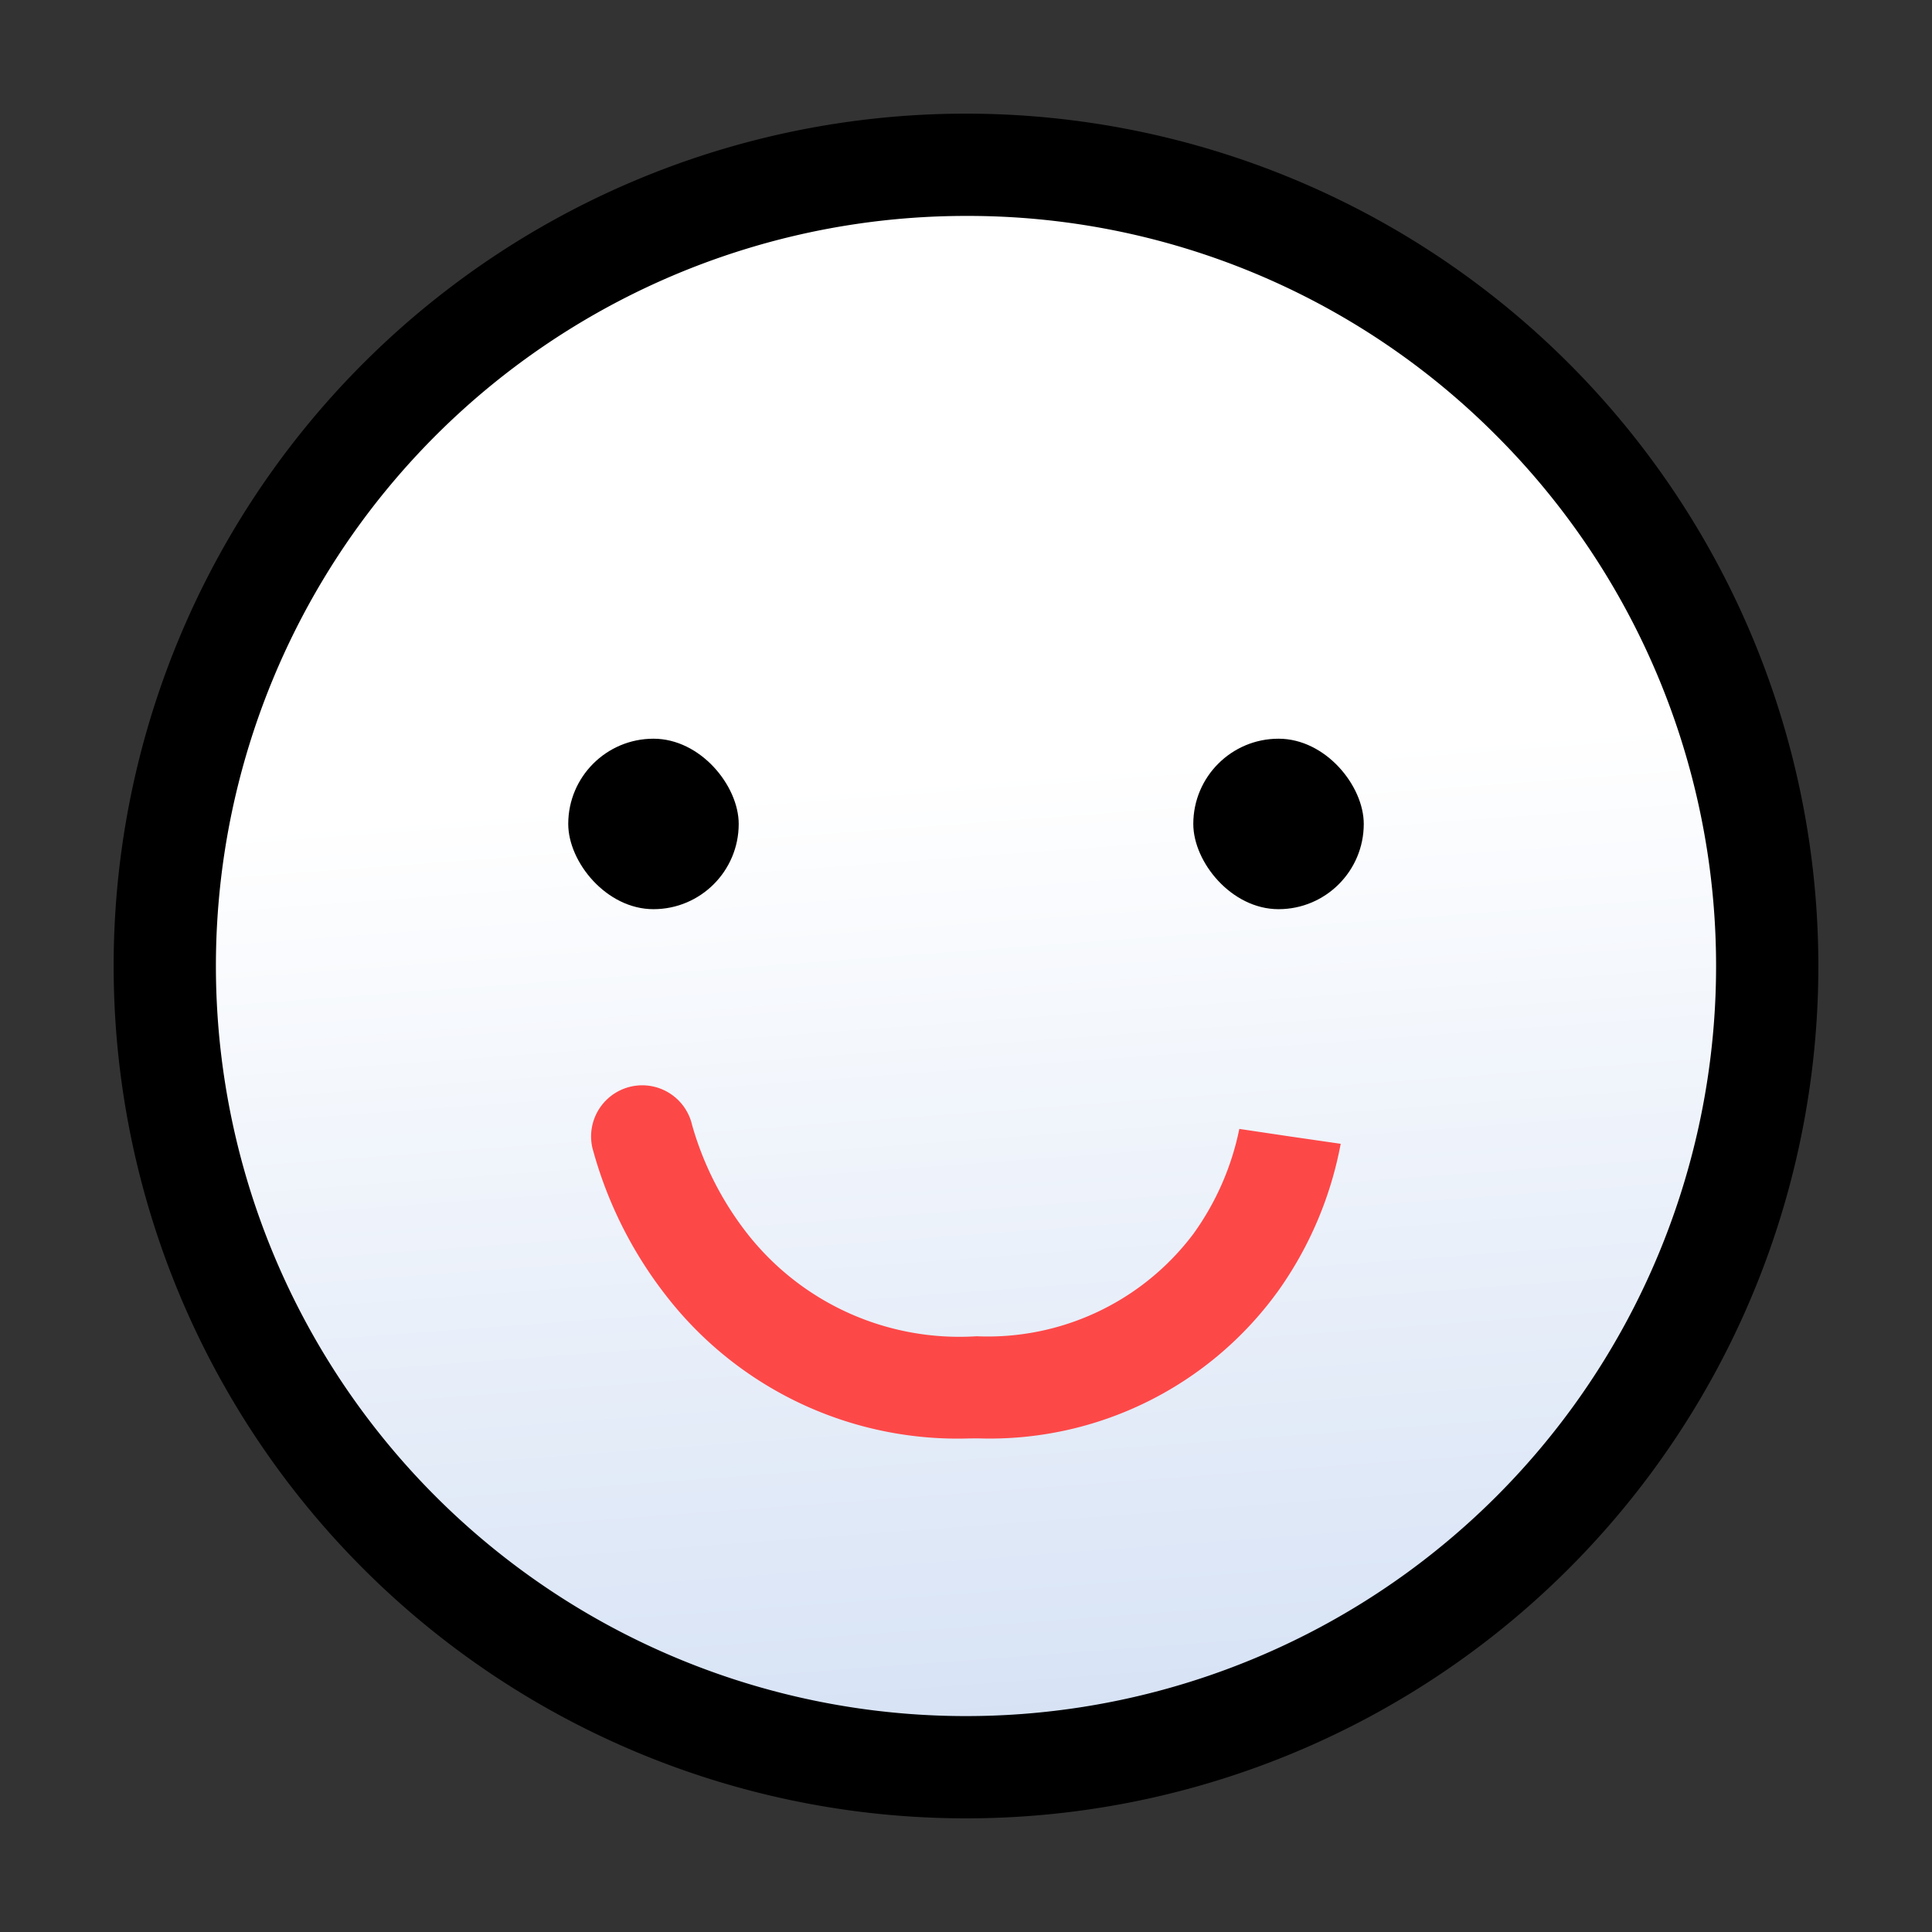
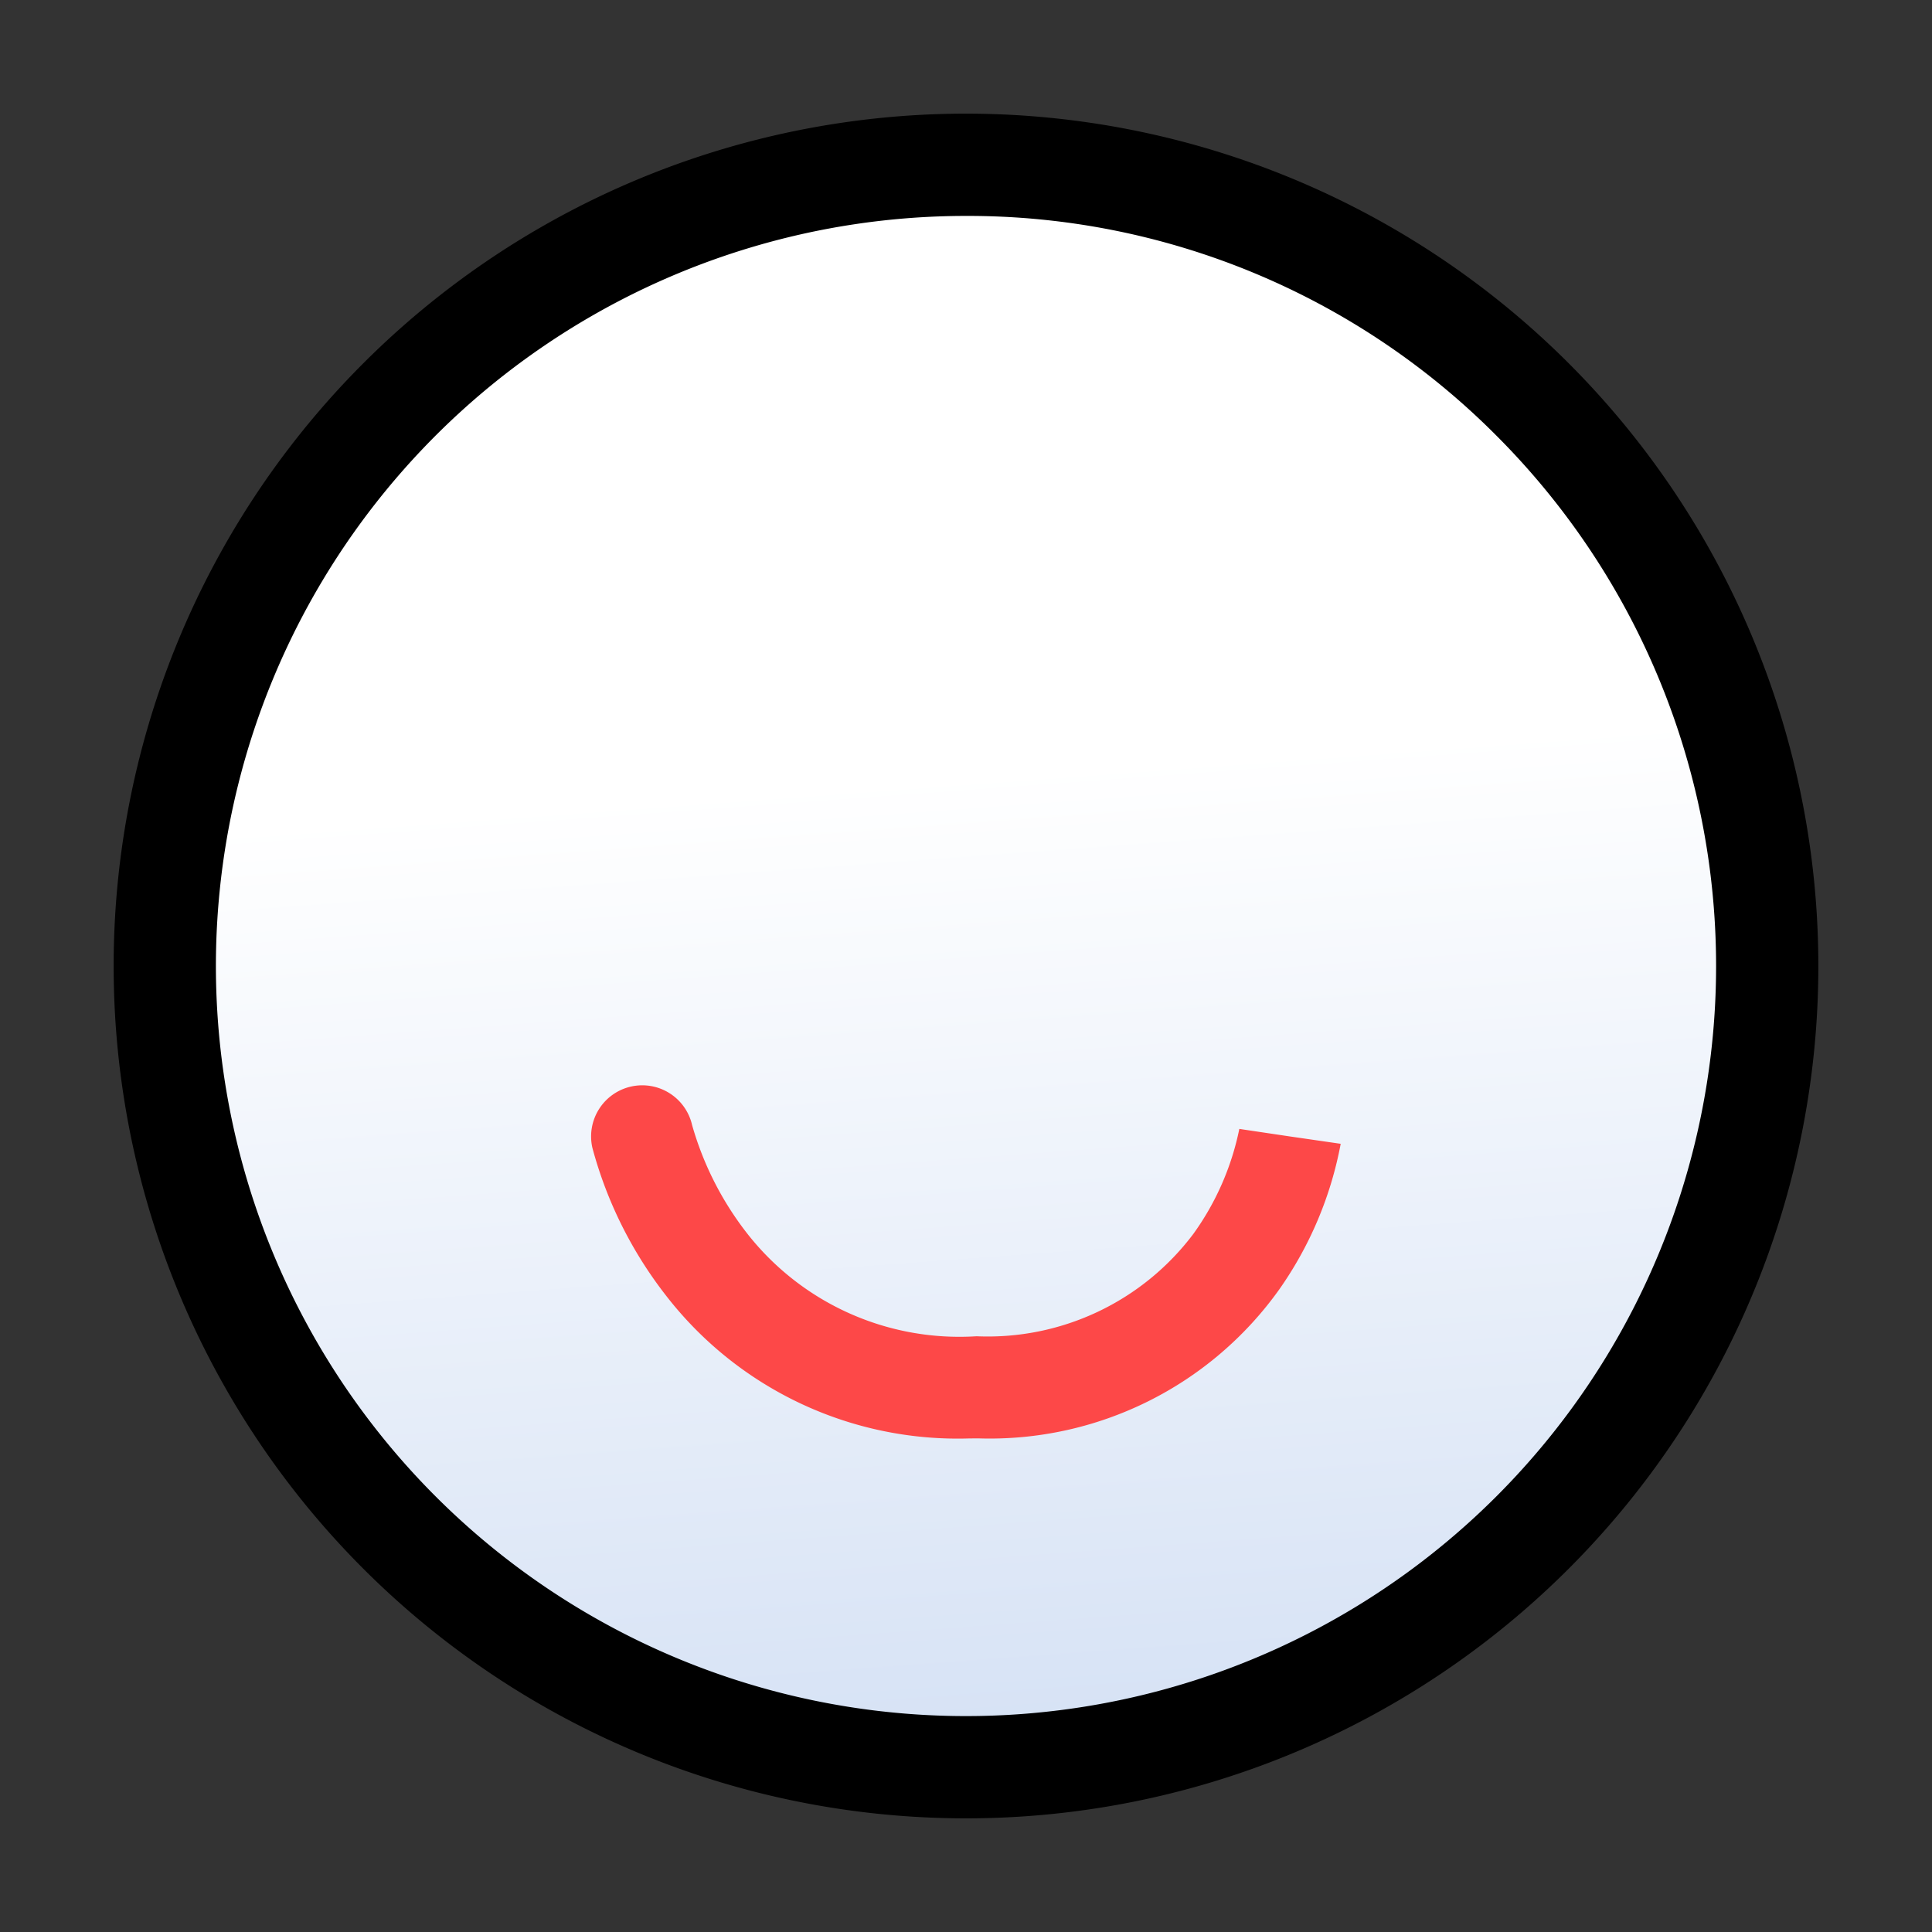
<svg xmlns="http://www.w3.org/2000/svg" width="34" height="34" viewBox="0 0 34 34">
  <rect x="0" y="0" width="34" height="34" fill="#333333" stroke="none" />
  <defs>
    <style>.a{fill:none;}.b{fill:url(#a);}.c{fill:#fd4848;}</style>
    <linearGradient id="a" x1="0.386" y1="1" x2="0.341" y2="0.39" gradientUnits="objectBoundingBox">
      <stop offset="0" stop-color="#d6e2f5" />
      <stop offset="1" stop-color="#fff" />
    </linearGradient>
  </defs>
  <g transform="translate(-1283 -5539)">
-     <rect class="a" width="34" height="34" transform="translate(1283 5539)" />
    <circle class="b" cx="14" cy="14" r="14" transform="translate(1286 5542)" />
    <path d="M15,1.8A13.2,13.2,0,0,0,5.666,24.334,13.2,13.2,0,1,0,24.334,5.666,13.114,13.114,0,0,0,15,1.8M15,0A15,15,0,1,1,0,15,15,15,0,0,1,15,0Z" transform="translate(1285 5541)" />
-     <rect width="3" height="3" rx="1.5" transform="translate(1293 5552)" />
-     <rect width="3" height="3" rx="1.5" transform="translate(1304 5552)" />
    <path class="c" d="M5.758,5.314A6.492,6.492,0,0,1,.411,2.791,7.3,7.3,0,0,1-.878.2.9.9,0,0,1-.2-.878.9.9,0,0,1,.877-.2a5.576,5.576,0,0,0,.995,1.94,4.745,4.745,0,0,0,4.01,1.776A4.528,4.528,0,0,0,9.7,1.712a4.793,4.793,0,0,0,.807-1.845L11.4,0l.891.129A6.539,6.539,0,0,1,11.211,2.69a6.259,6.259,0,0,1-5.3,2.623Z" transform="translate(1294.303 5559)" />
  </g>
</svg>